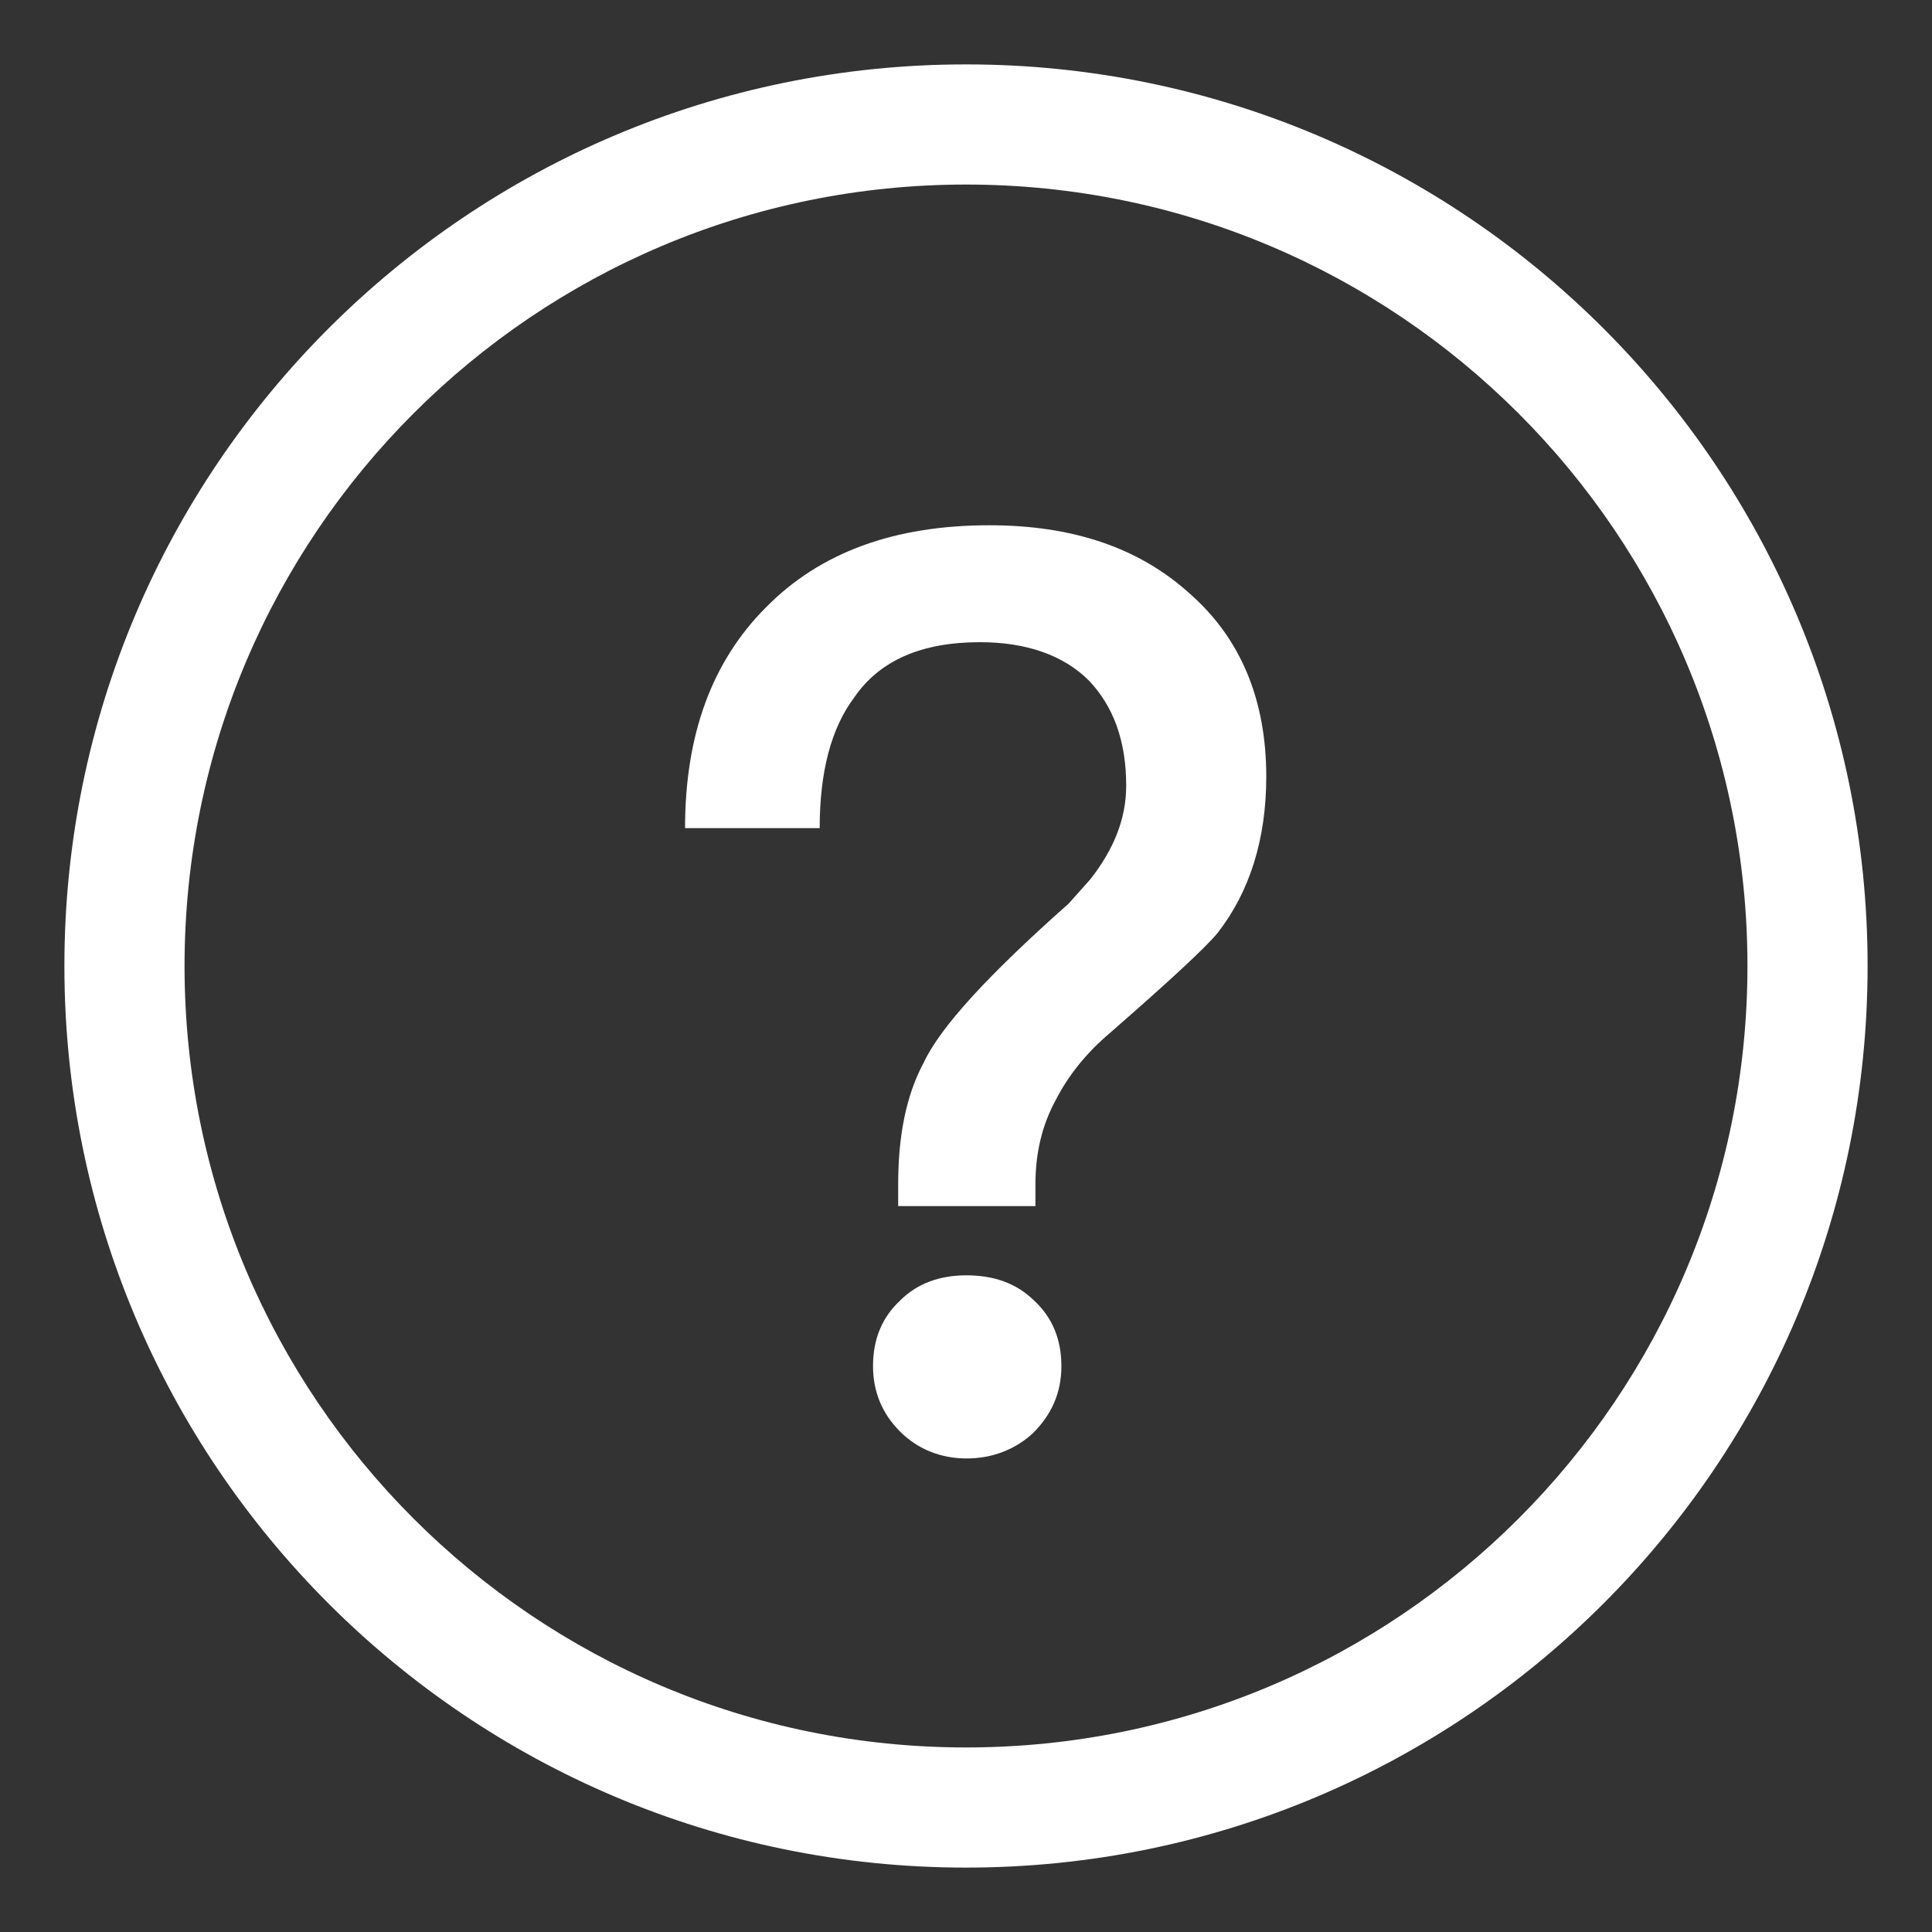
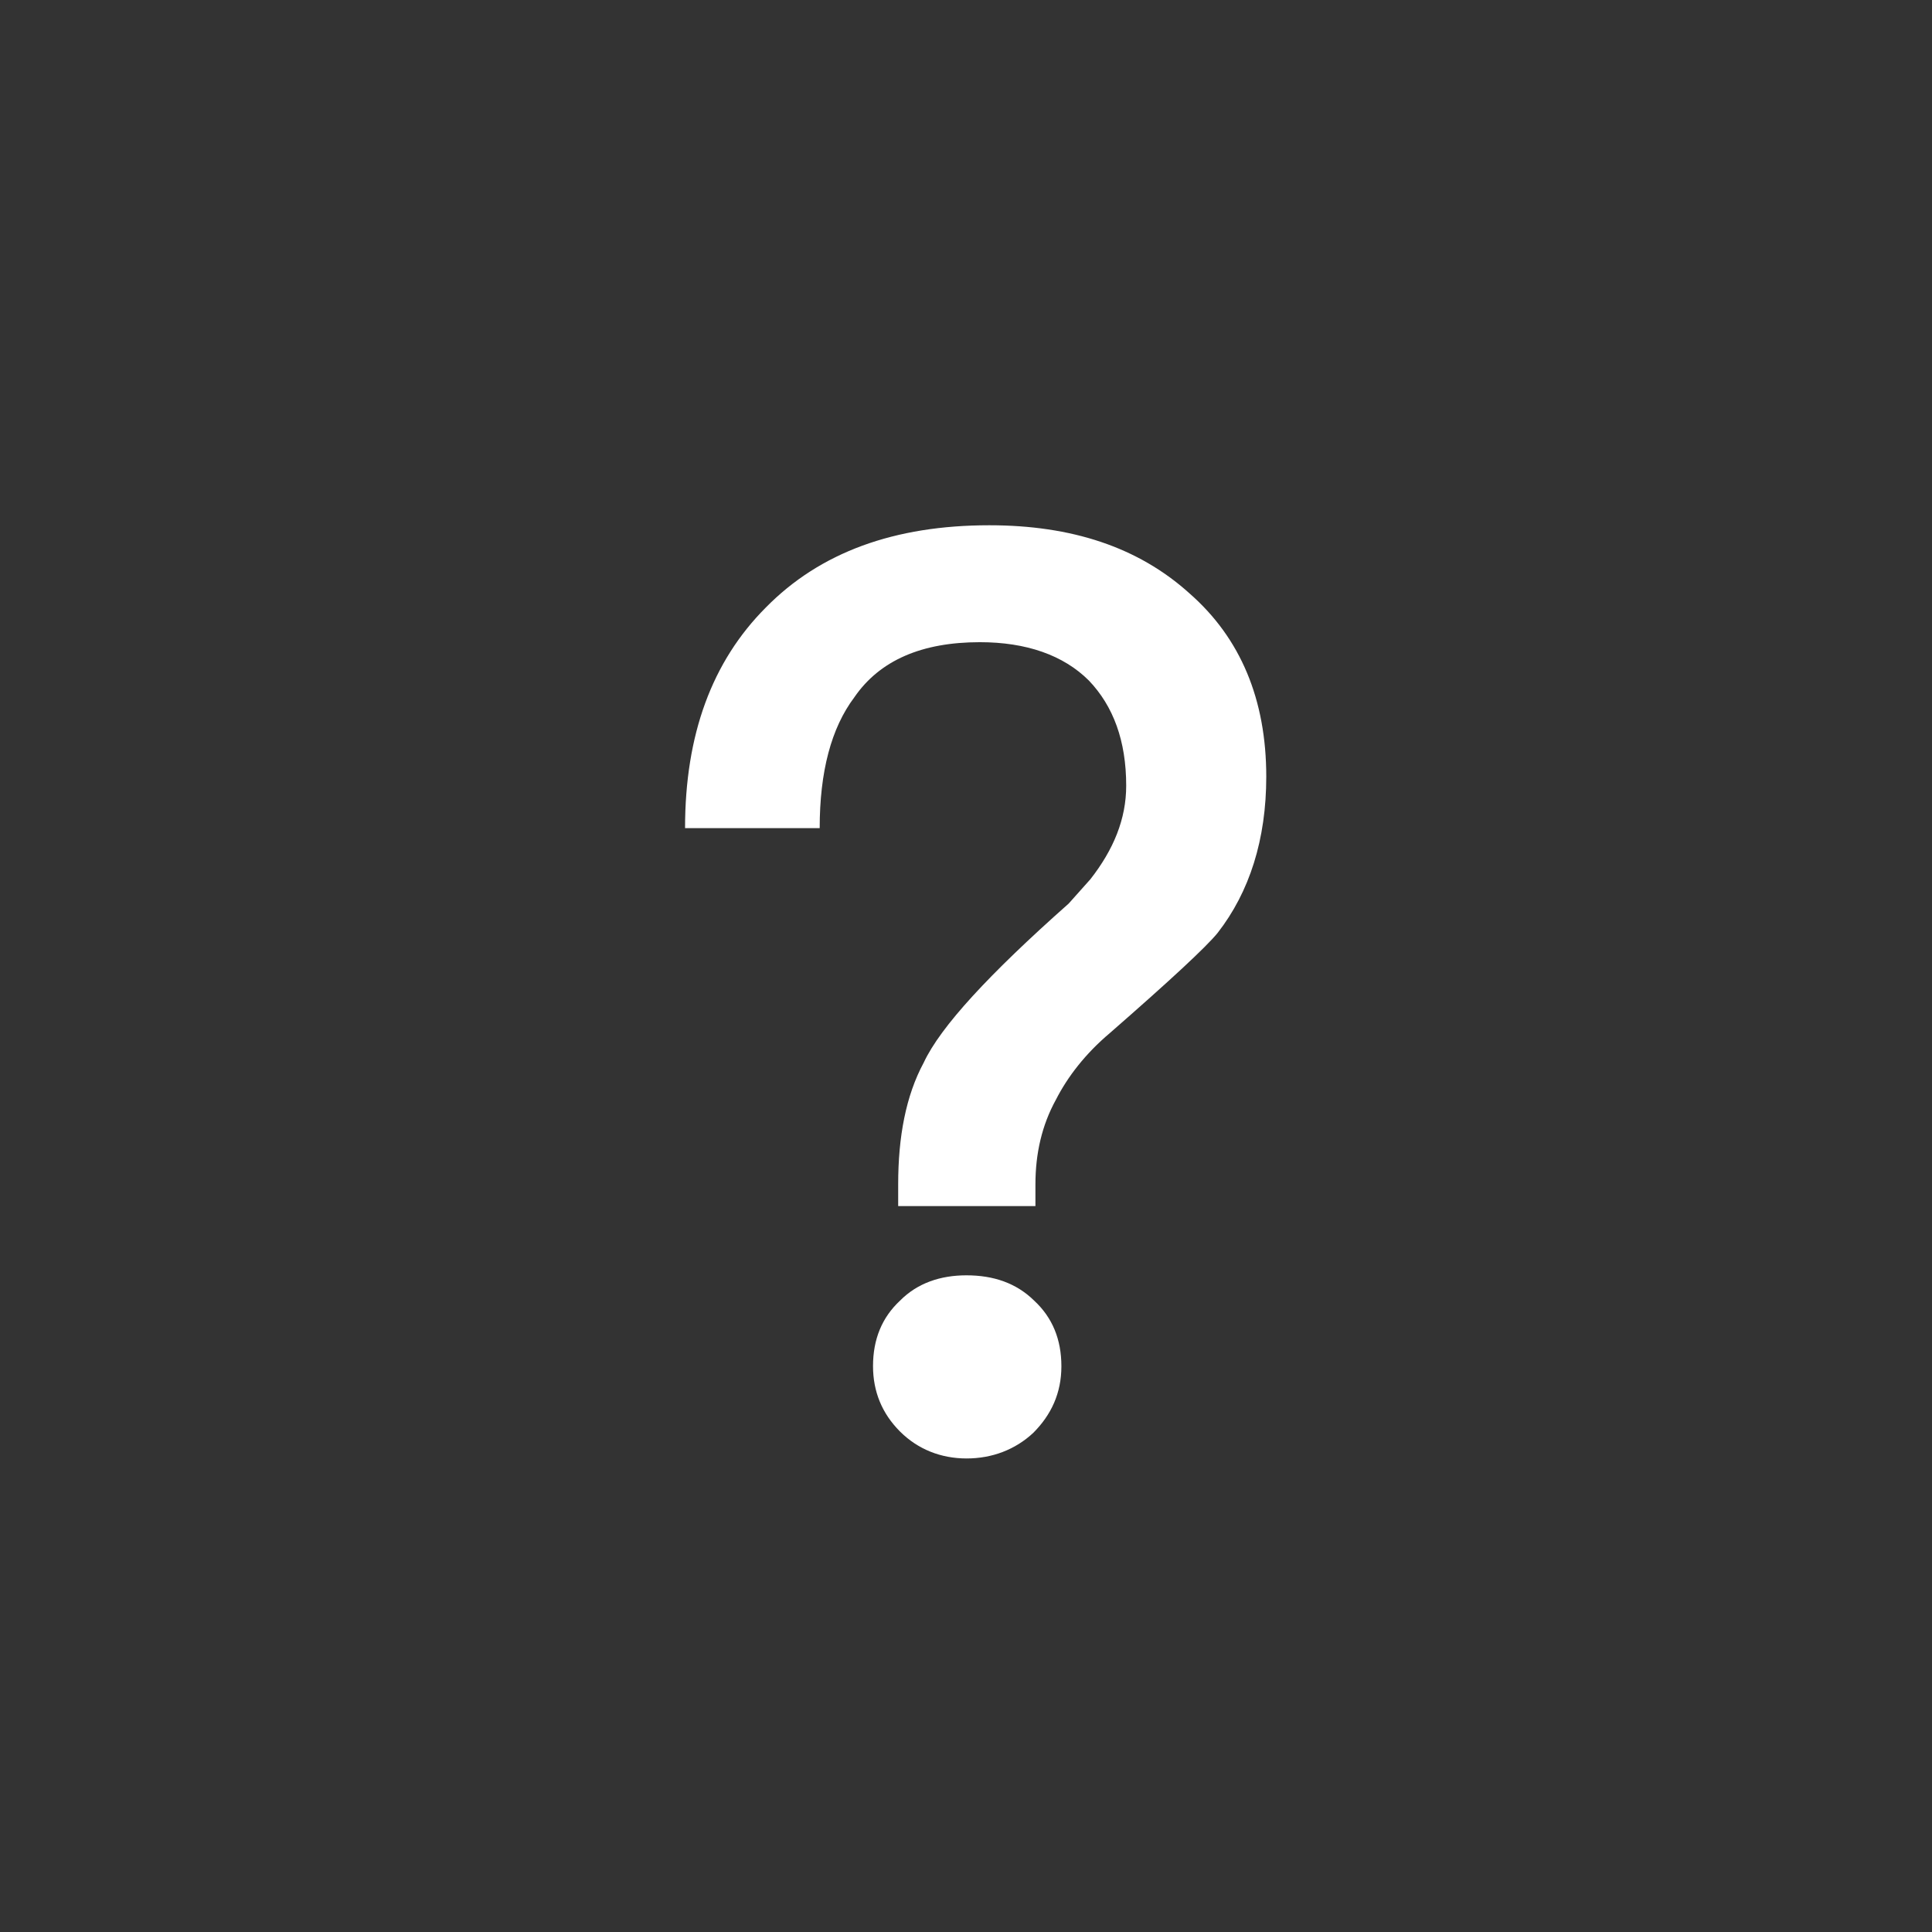
<svg xmlns="http://www.w3.org/2000/svg" t="1604544881207" class="icon" viewBox="0 0 1024 1024" version="1.1" p-id="33721" width="200" height="200">
  <rect x="0" y="0" width="1024" height="1024" fill="#333333" stroke="none" />
  <defs>
    <style type="text/css" />
  </defs>
-   <path d="M512 989.867C248.107 989.867 34.133 775.893 34.133 512S248.107 34.133 512 34.133 989.867 248.107 989.867 512 775.893 989.867 512 989.867z m0-63.68c228.693 0 414.187-185.387 414.187-414.187S740.693 97.813 512 97.813 97.813 283.307 97.813 512 283.307 926.187 512 926.187z" fill="#ffffff" p-id="33722" />
-   <path d="M524.373 278.4c43.52 0 78.827 11.52 106.027 36.053 27.2 23.787 40.747 56.427 40.747 97.174 0 33.28-8.854 61.12-25.814 82.88-6.08 7.466-25.173 25.173-57.066 53.013-12.907 10.88-22.4 23.147-28.587 35.307-7.467 13.546-10.88 28.586-10.88 44.906v11.52h-72.747v-11.52c0-25.173 4.054-46.933 13.547-64.533 8.853-18.987 34.667-46.933 76.8-84.267l11.52-12.906c12.267-15.68 18.987-31.894 18.987-49.6 0-23.787-6.827-42.134-19.734-55.68-13.546-13.547-33.28-20.374-57.813-20.374-30.613 0-53.013 9.494-66.56 29.227-12.267 16.32-18.347 39.467-18.347 69.333h-71.36c0-49.6 14.294-88.32 42.774-116.906 28.8-29.334 68.266-43.627 118.506-43.627z m-12.16 397.547c14.294 0 26.454 4.053 36.054 13.546 9.493 8.854 14.293 20.374 14.293 34.667 0 14.293-5.44 25.813-14.933 35.307-9.494 8.853-21.76 13.546-35.307 13.546s-25.813-4.8-35.307-14.293c-9.493-9.493-14.293-21.12-14.293-34.667 0-14.293 4.8-25.813 14.293-34.666 9.28-9.387 21.547-13.44 35.2-13.44z" fill="#ffffff" p-id="33723" />
+   <path d="M524.373 278.4c43.52 0 78.827 11.52 106.027 36.053 27.2 23.787 40.747 56.427 40.747 97.174 0 33.28-8.854 61.12-25.814 82.88-6.08 7.466-25.173 25.173-57.066 53.013-12.907 10.88-22.4 23.147-28.587 35.307-7.467 13.546-10.88 28.586-10.88 44.906v11.52h-72.747v-11.52c0-25.173 4.054-46.933 13.547-64.533 8.853-18.987 34.667-46.933 76.8-84.267l11.52-12.906c12.267-15.68 18.987-31.894 18.987-49.6 0-23.787-6.827-42.134-19.734-55.68-13.546-13.547-33.28-20.374-57.813-20.374-30.613 0-53.013 9.494-66.56 29.227-12.267 16.32-18.347 39.467-18.347 69.333h-71.36c0-49.6 14.294-88.32 42.774-116.906 28.8-29.334 68.266-43.627 118.506-43.627m-12.16 397.547c14.294 0 26.454 4.053 36.054 13.546 9.493 8.854 14.293 20.374 14.293 34.667 0 14.293-5.44 25.813-14.933 35.307-9.494 8.853-21.76 13.546-35.307 13.546s-25.813-4.8-35.307-14.293c-9.493-9.493-14.293-21.12-14.293-34.667 0-14.293 4.8-25.813 14.293-34.666 9.28-9.387 21.547-13.44 35.2-13.44z" fill="#ffffff" p-id="33723" />
</svg>